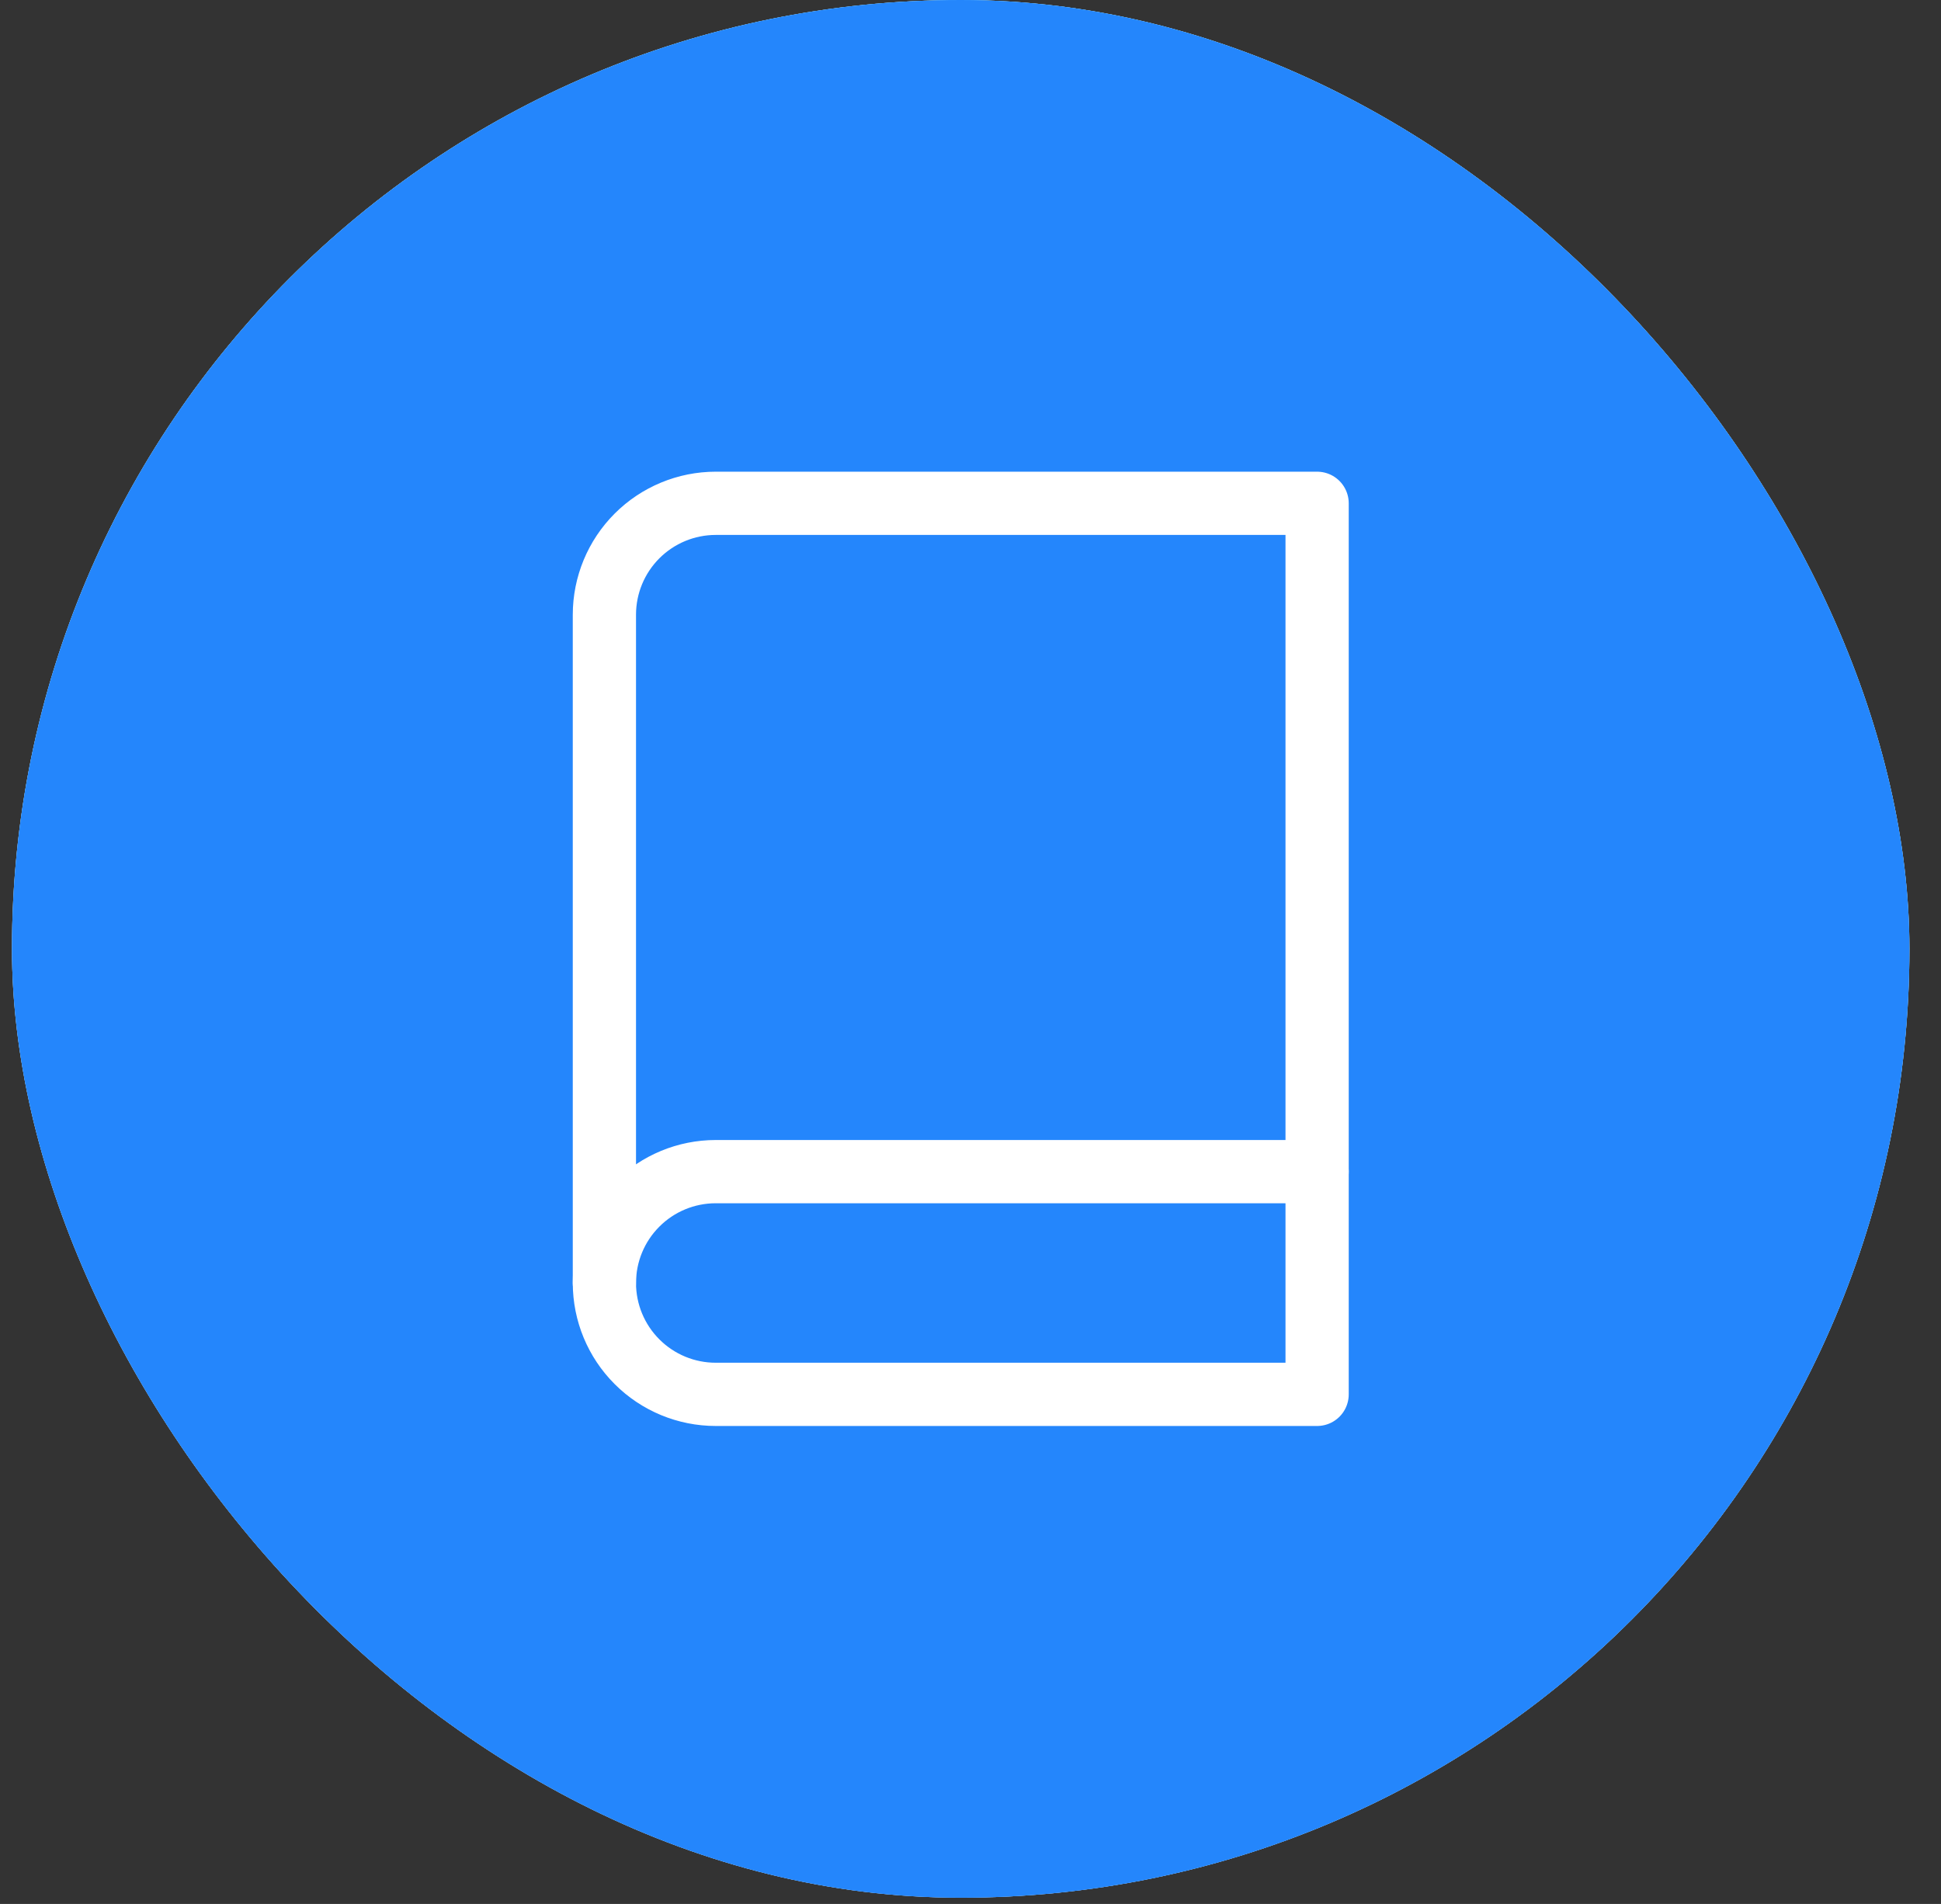
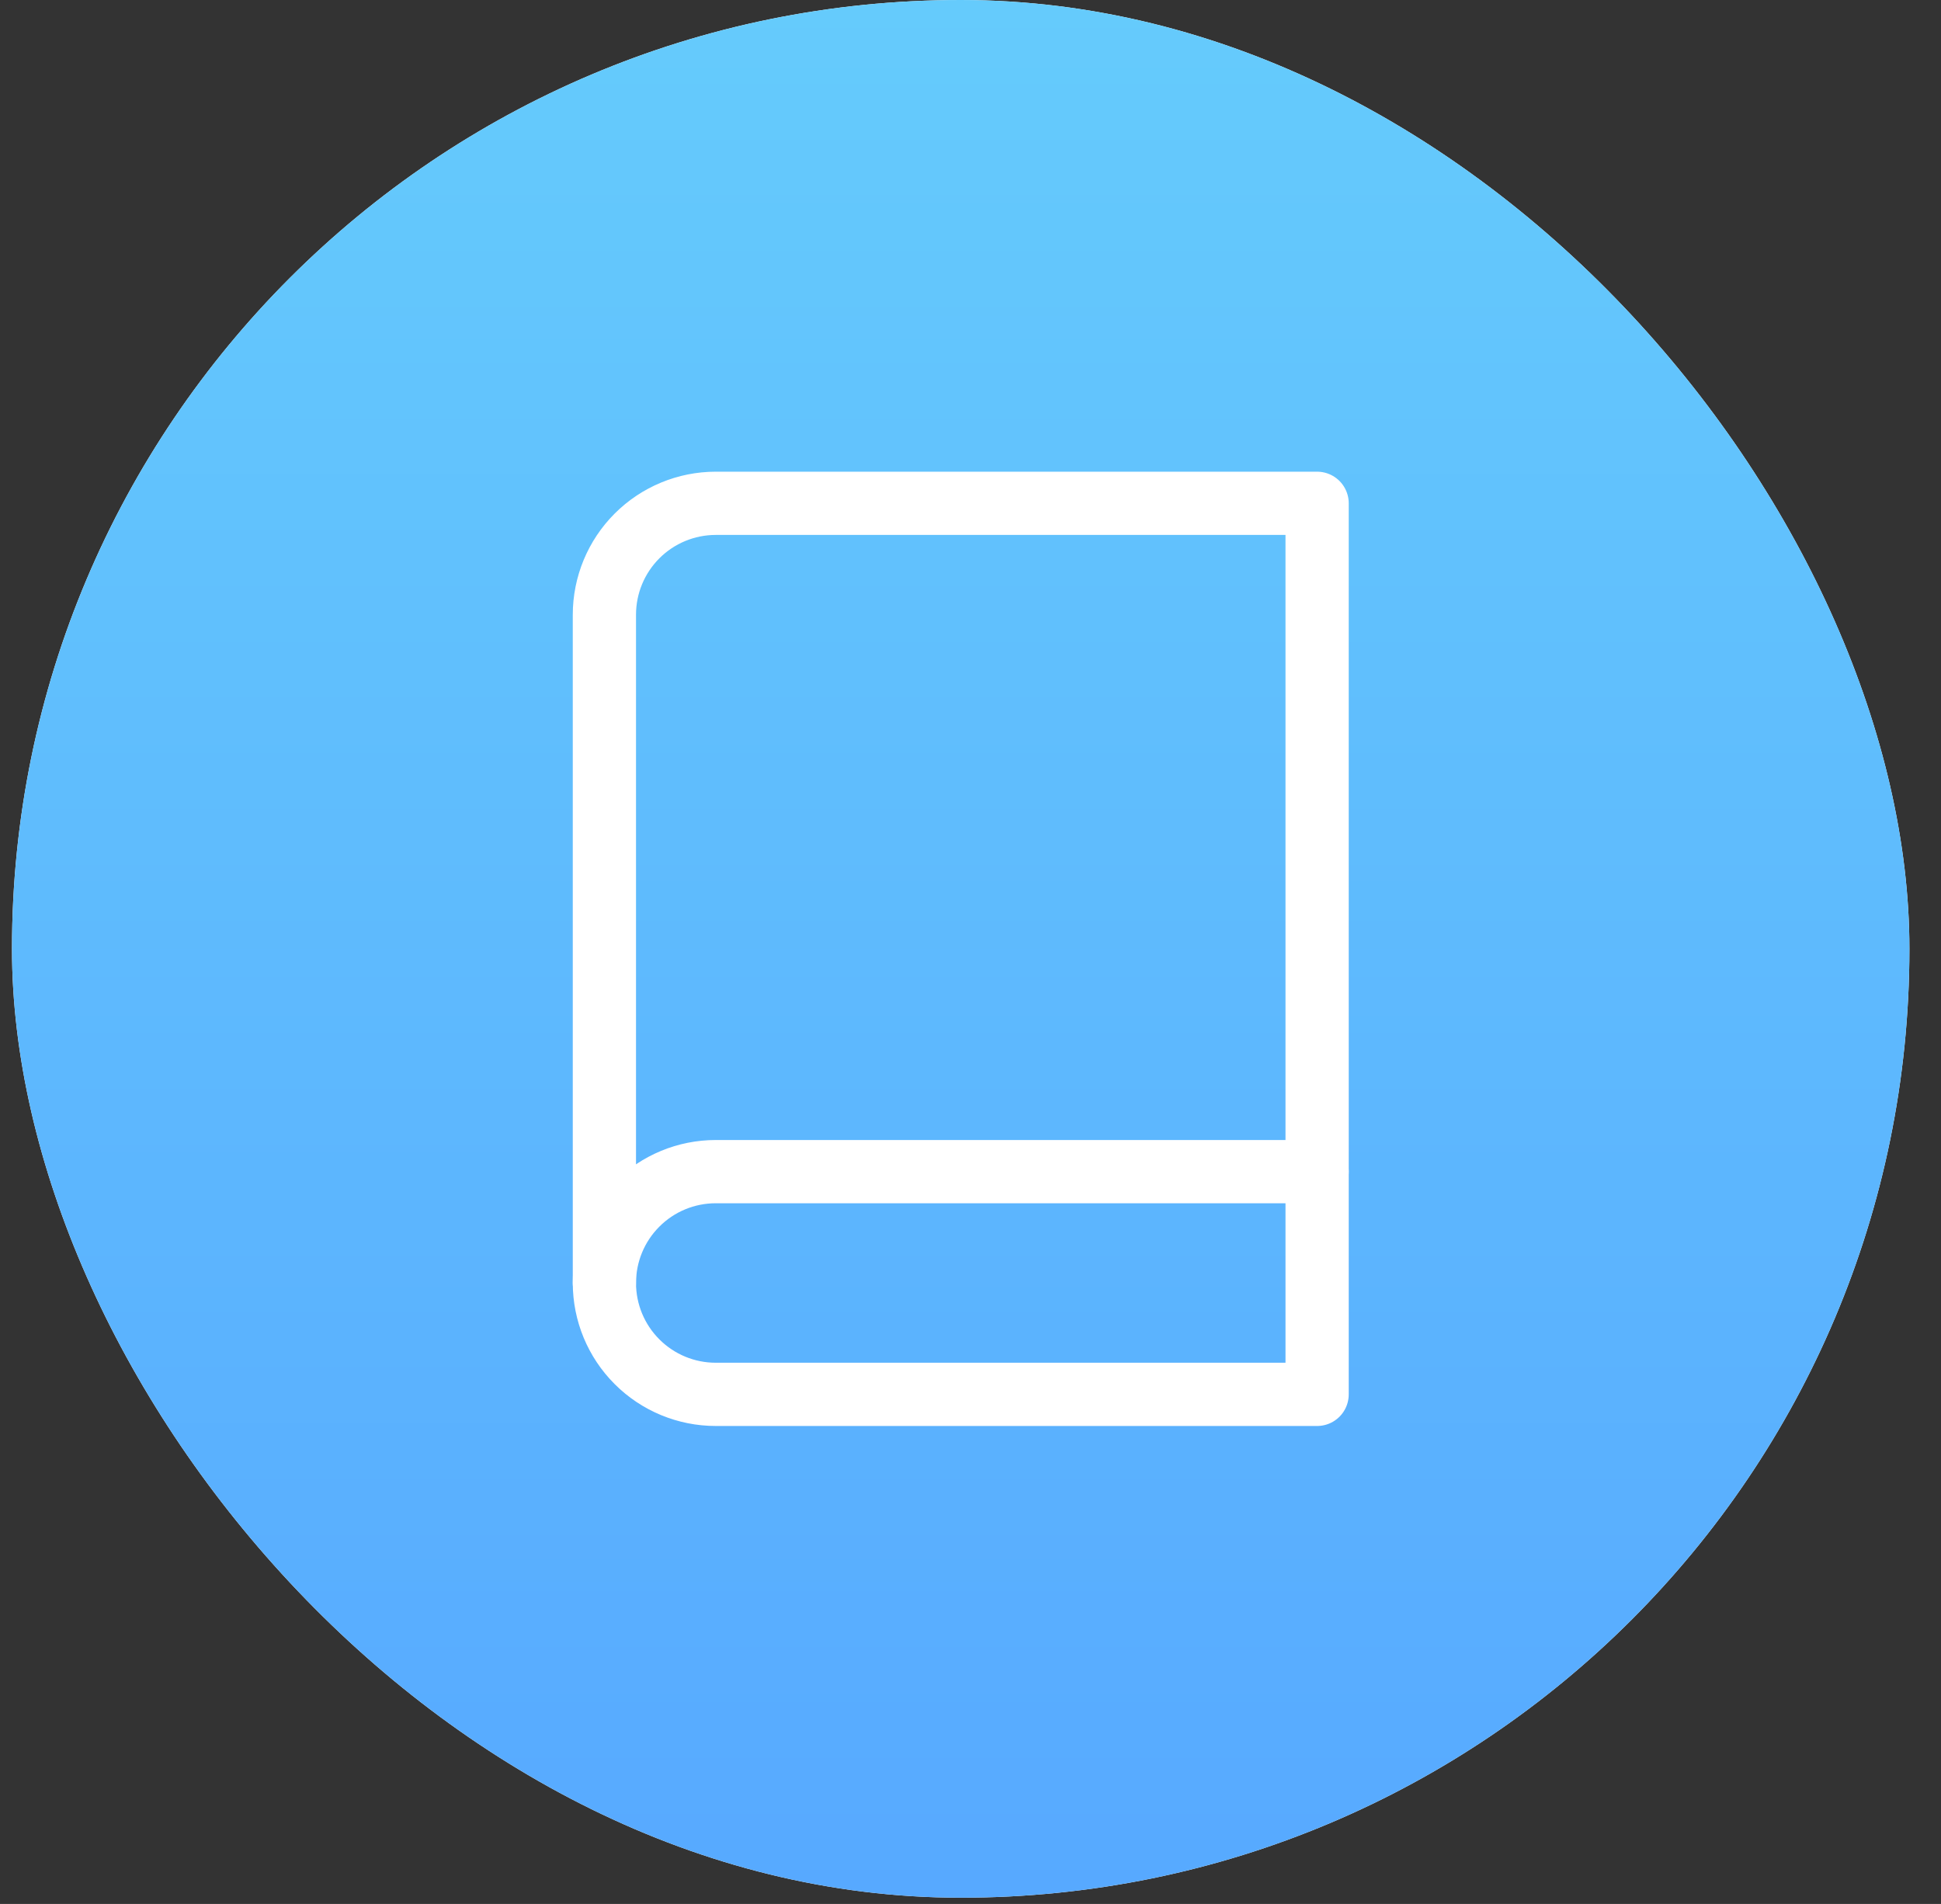
<svg xmlns="http://www.w3.org/2000/svg" width="52" height="51" viewBox="0 0 52 51" fill="none">
  <rect x="0" y="0" width="52" height="51" fill="#333333" stroke="none" />
  <rect x="0.321" width="50.833" height="50.833" rx="25.417" fill="white" />
  <rect x="0.321" width="50.833" height="50.833" rx="25.417" fill="url(#paint0_linear_3_4864)" />
-   <rect x="0.321" width="50.833" height="50.833" rx="25.417" fill="#2486FC" />
  <path d="M16.192 34.367C16.192 33.576 16.506 32.817 17.066 32.258C17.625 31.698 18.384 31.384 19.175 31.384H35.286" stroke="white" stroke-width="1.694" stroke-linecap="round" stroke-linejoin="round" />
  <path d="M19.175 13.482H35.286V37.35H19.175C18.384 37.35 17.625 37.036 17.066 36.476C16.506 35.917 16.192 35.158 16.192 34.367V16.466C16.192 15.675 16.506 14.916 17.066 14.356C17.625 13.797 18.384 13.482 19.175 13.482V13.482Z" stroke="white" stroke-width="1.694" stroke-linecap="round" stroke-linejoin="round" />
  <defs>
    <linearGradient id="paint0_linear_3_4864" x1="25.738" y1="0" x2="25.738" y2="50.833" gradientUnits="userSpaceOnUse">
      <stop stop-color="#65CBFC" />
      <stop offset="1" stop-color="#57A9FF" />
    </linearGradient>
  </defs>
</svg>